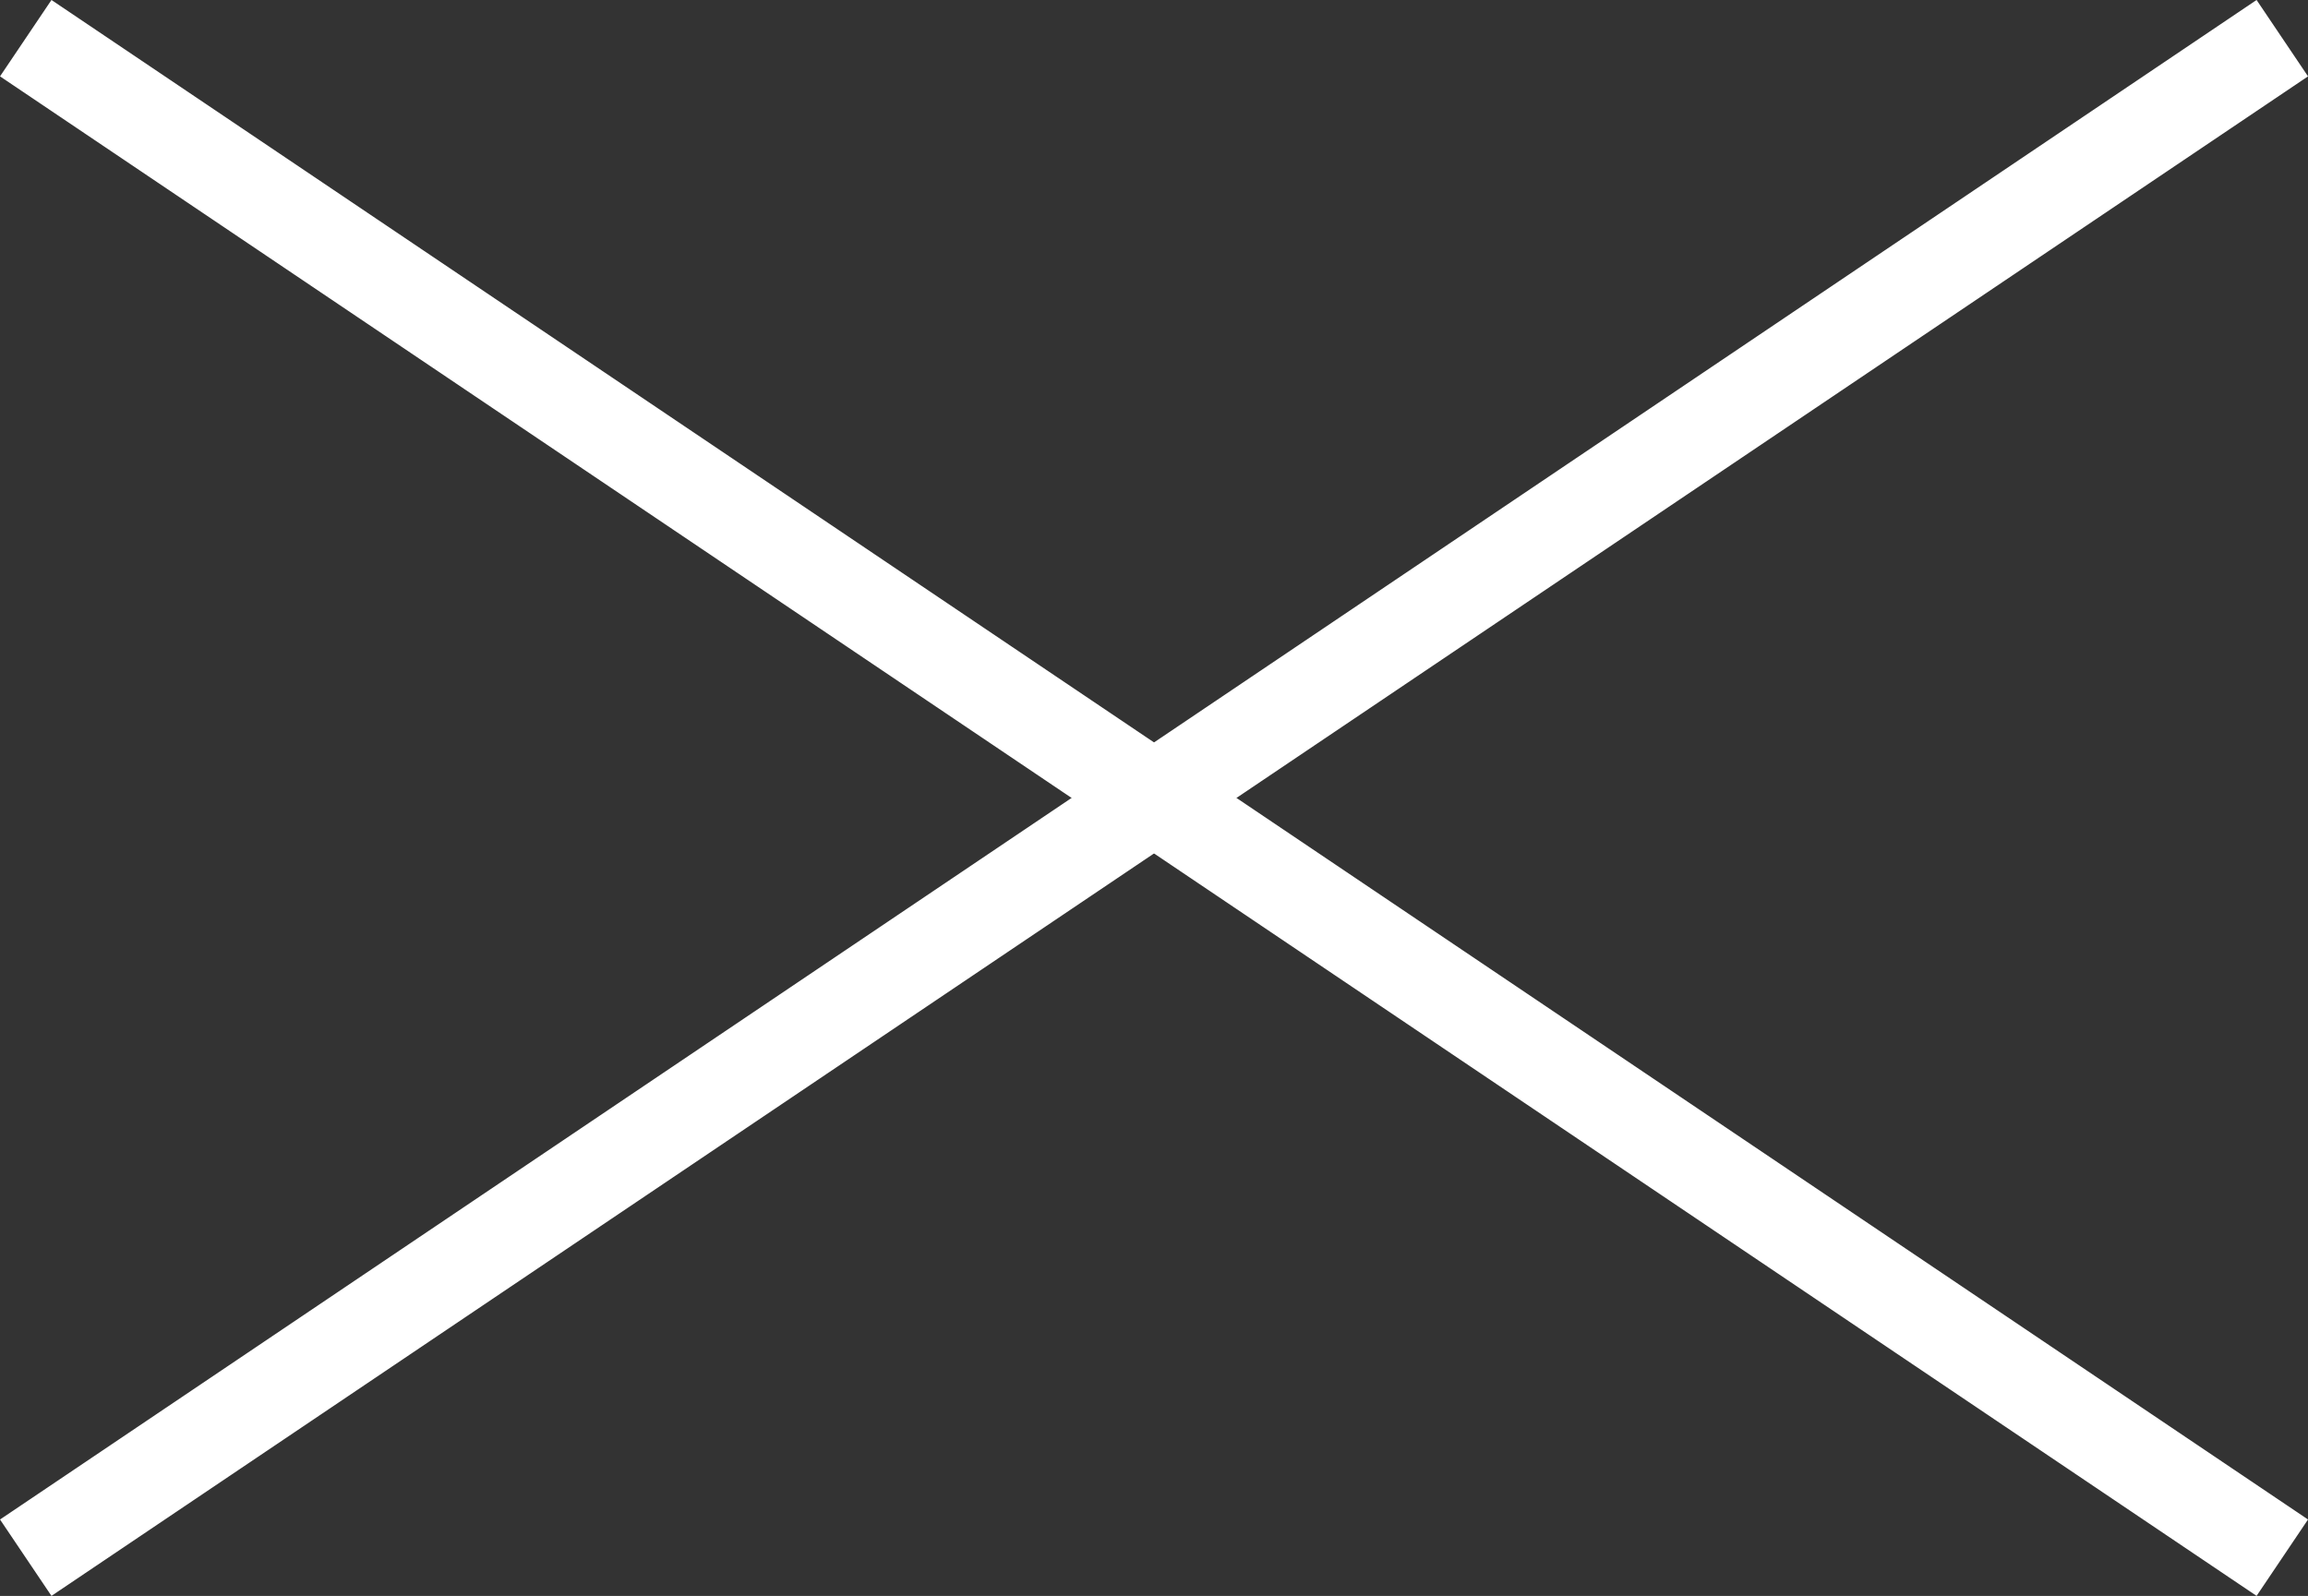
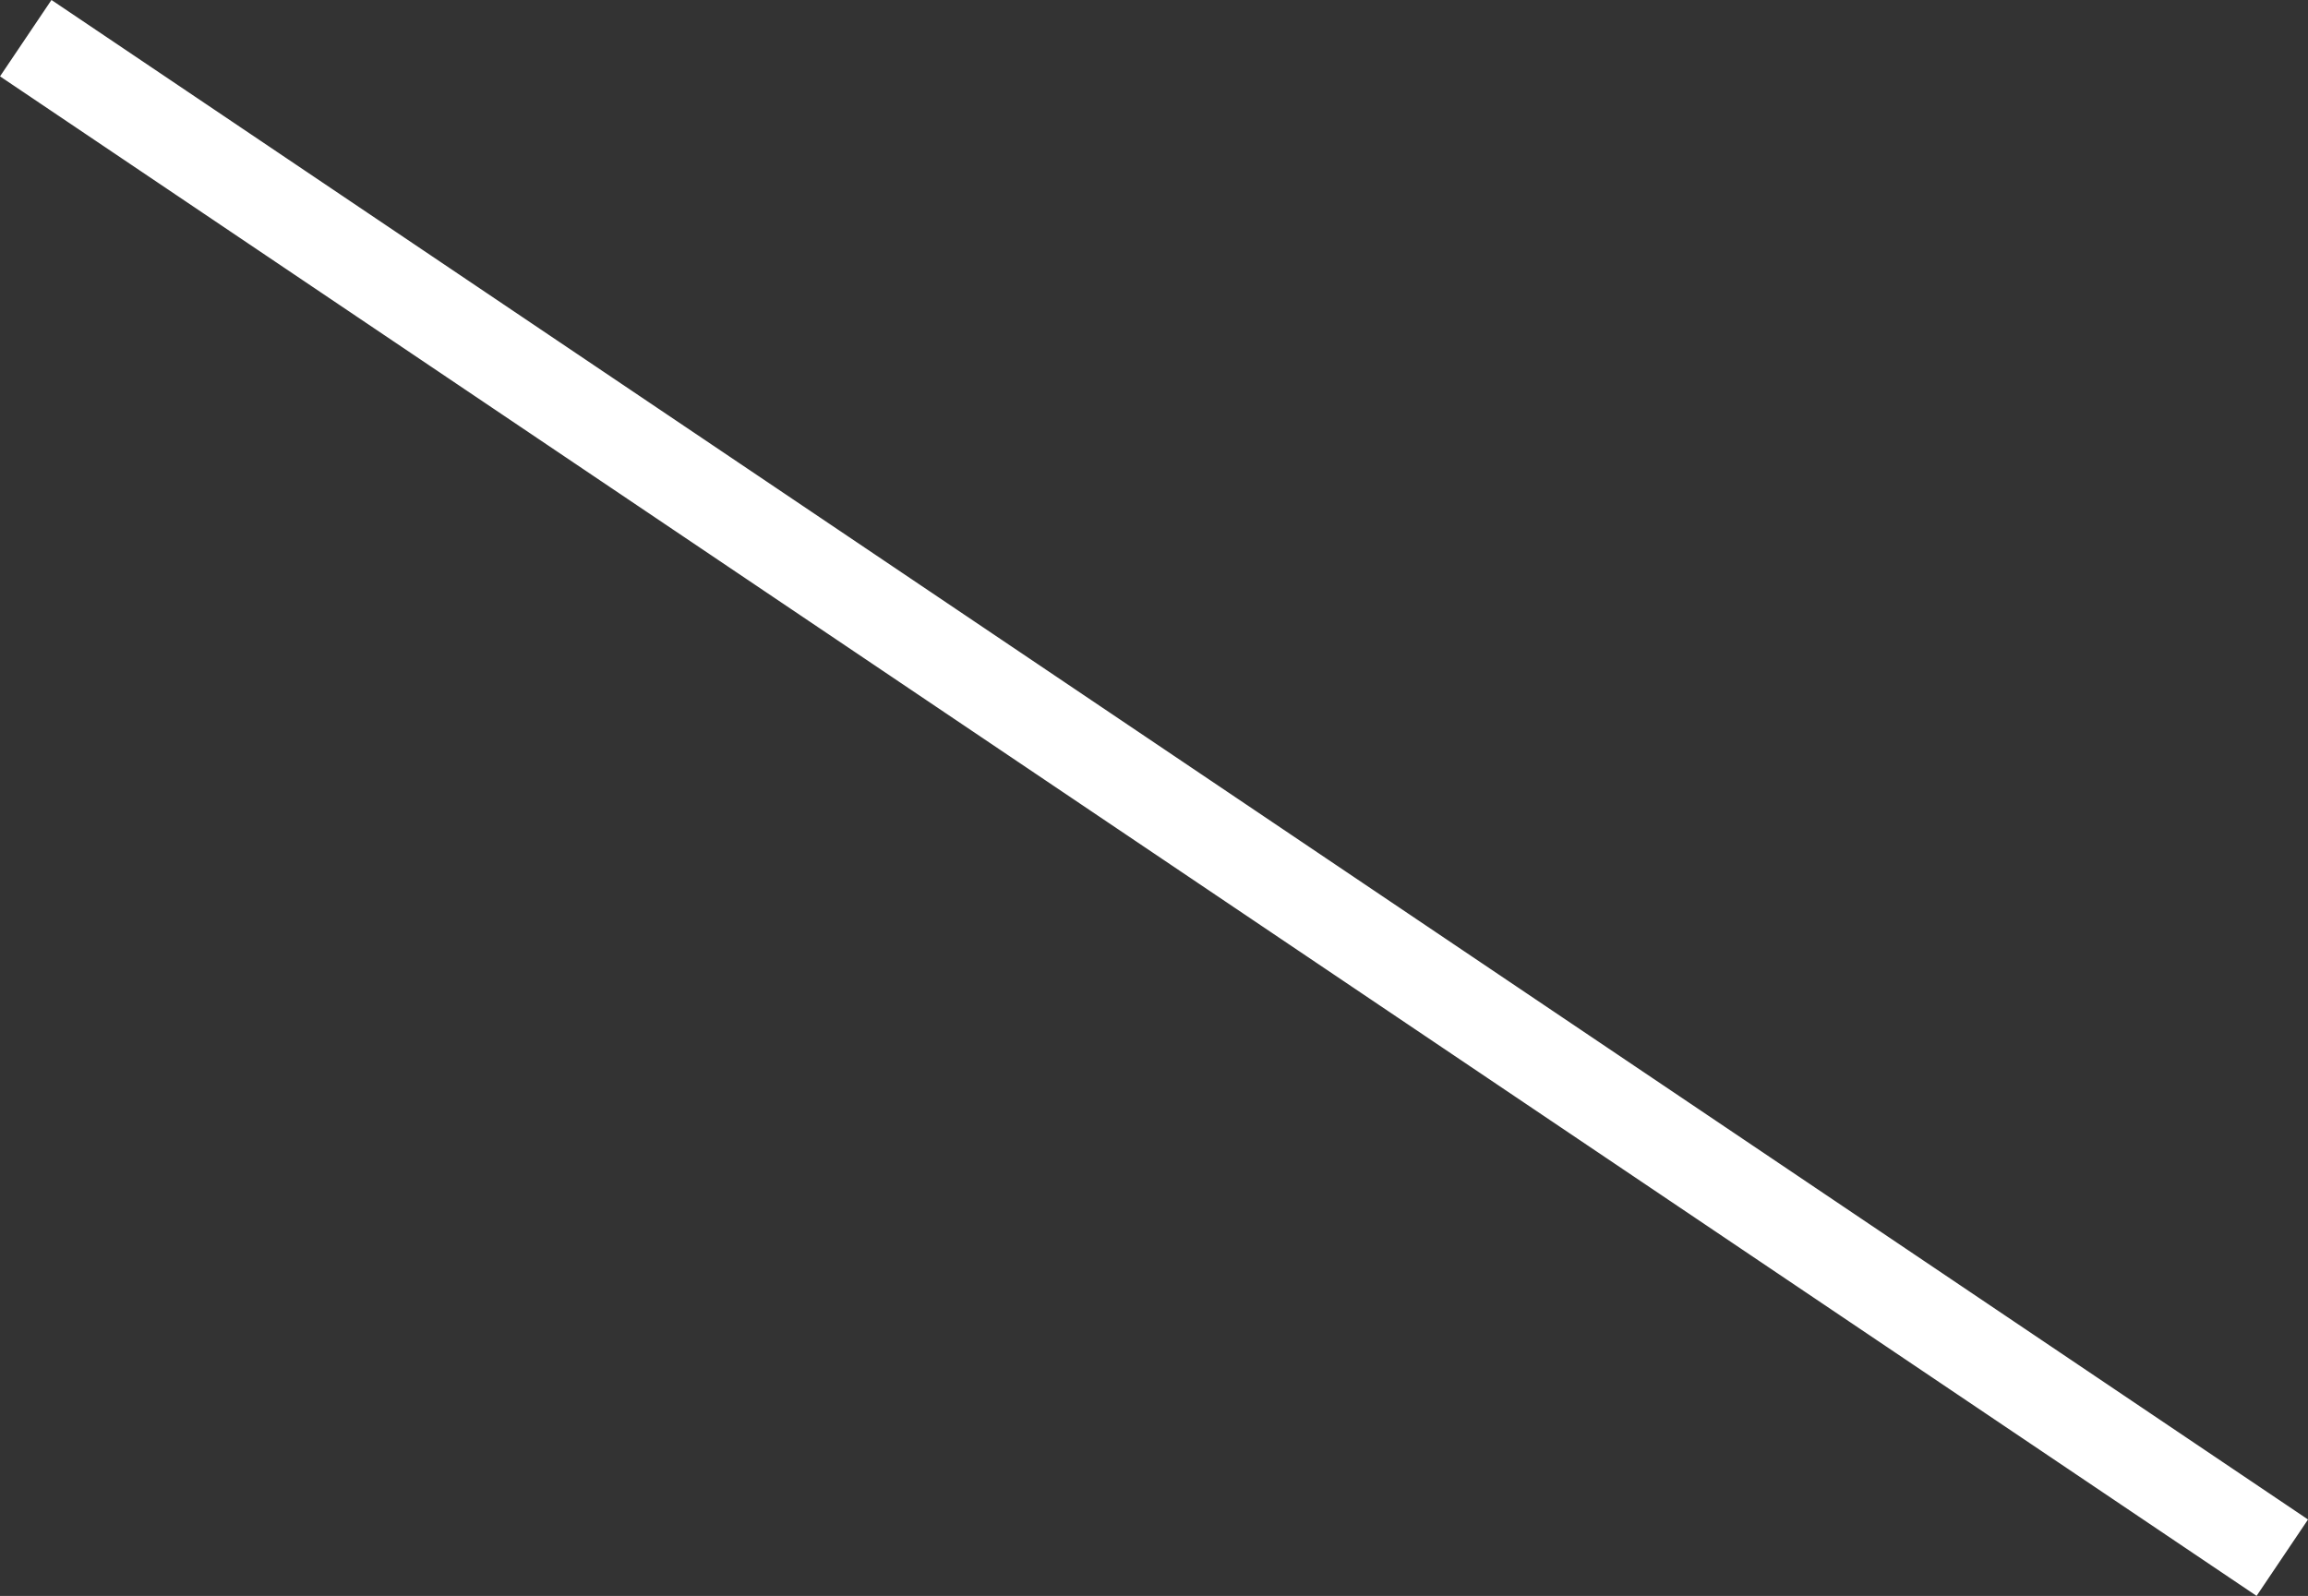
<svg xmlns="http://www.w3.org/2000/svg" width="50.117" height="34.659" viewBox="0 0 50.117 34.659">
  <rect x="0" y="0" width="50.117" height="34.659" fill="#333333" stroke="none" />
  <g id="グループ_223" data-name="グループ 223" transform="translate(-1192.863 -79.685)">
    <line id="線_25" data-name="線 25" x2="49" y2="33" transform="translate(1193.422 80.514)" fill="none" stroke="#fff" stroke-width="2" />
-     <line id="線_26" data-name="線 26" x1="49" y2="33" transform="translate(1193.422 80.514)" fill="none" stroke="#fff" stroke-width="2" />
  </g>
</svg>